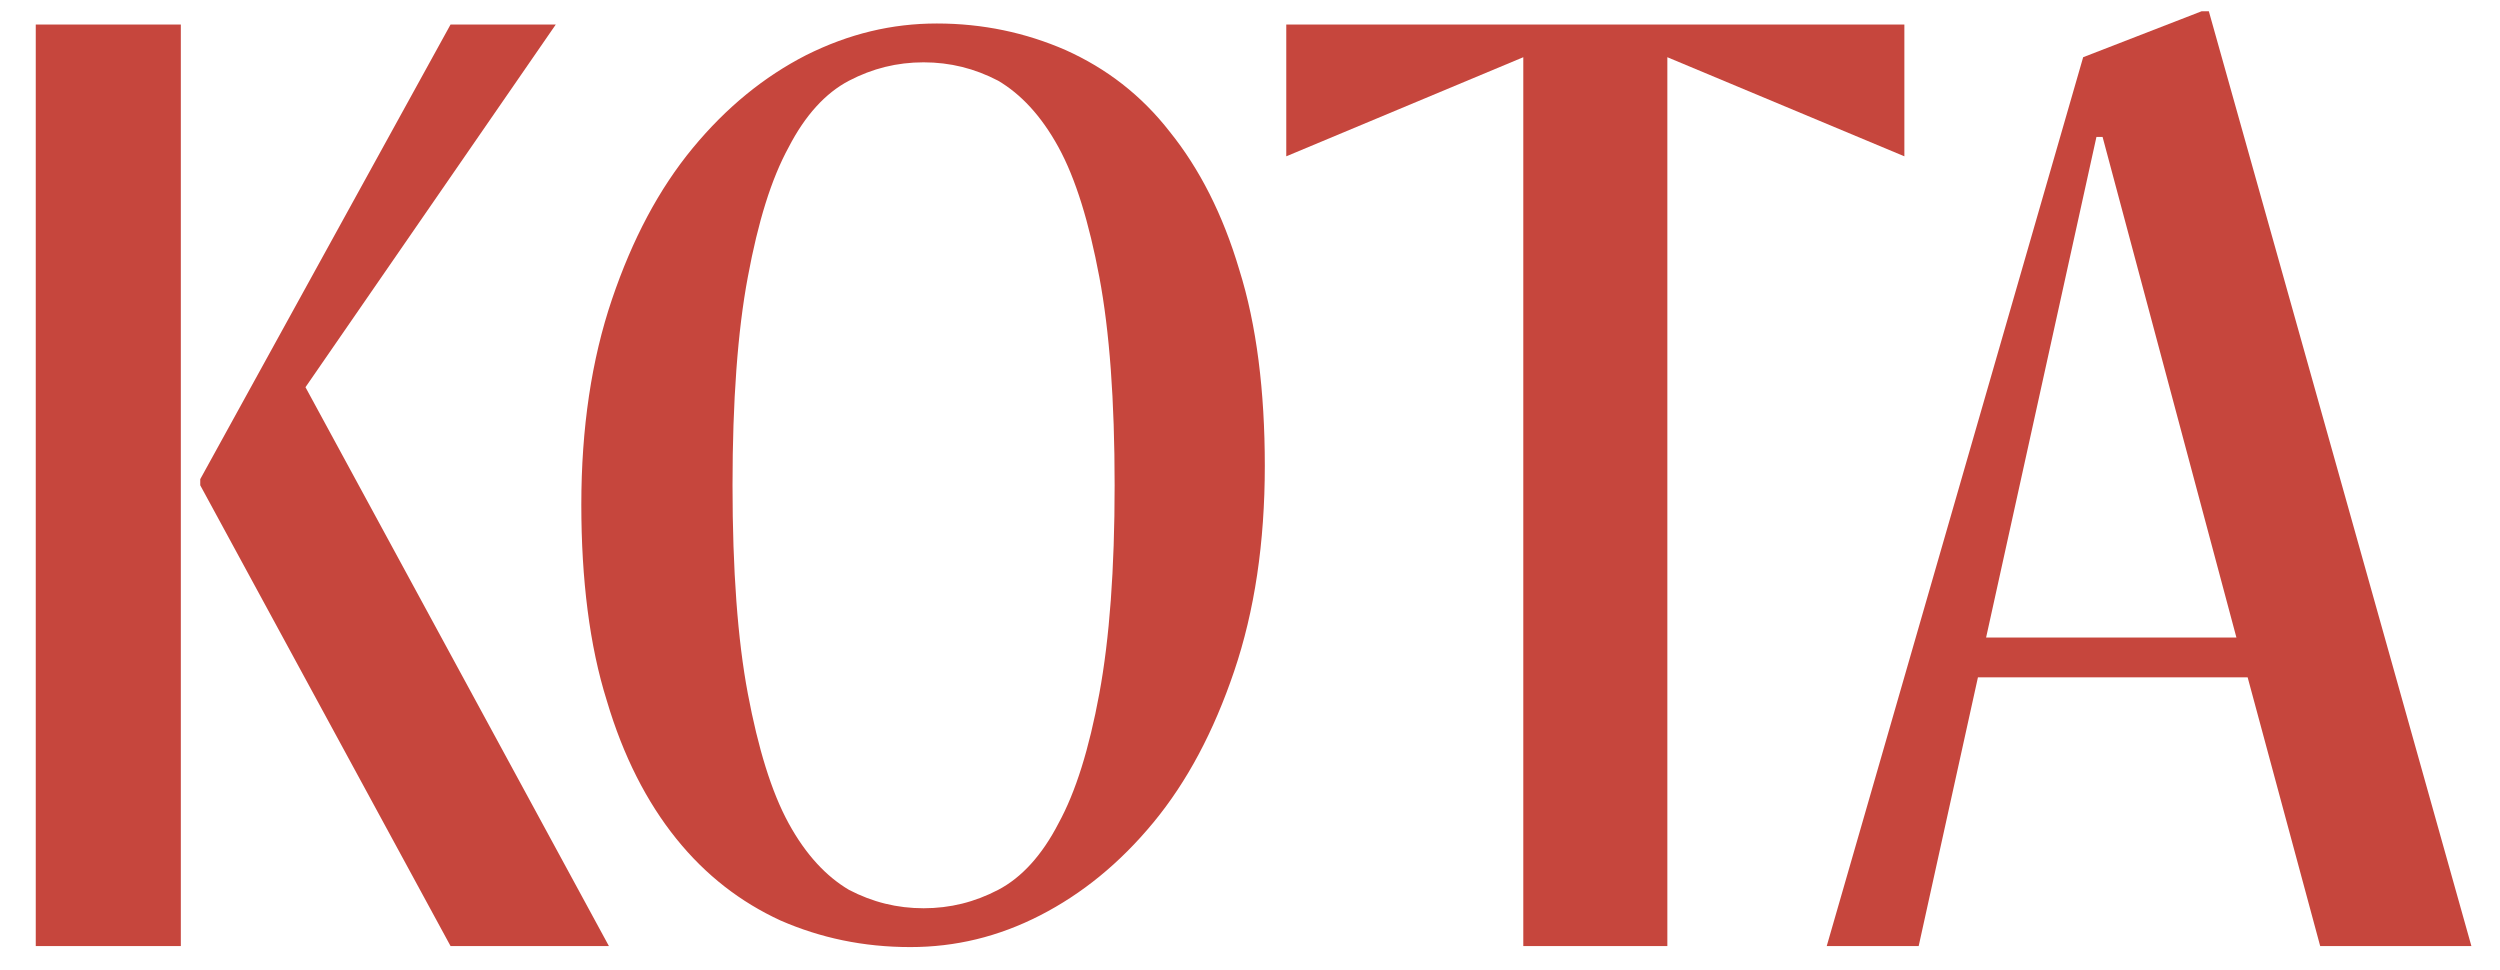
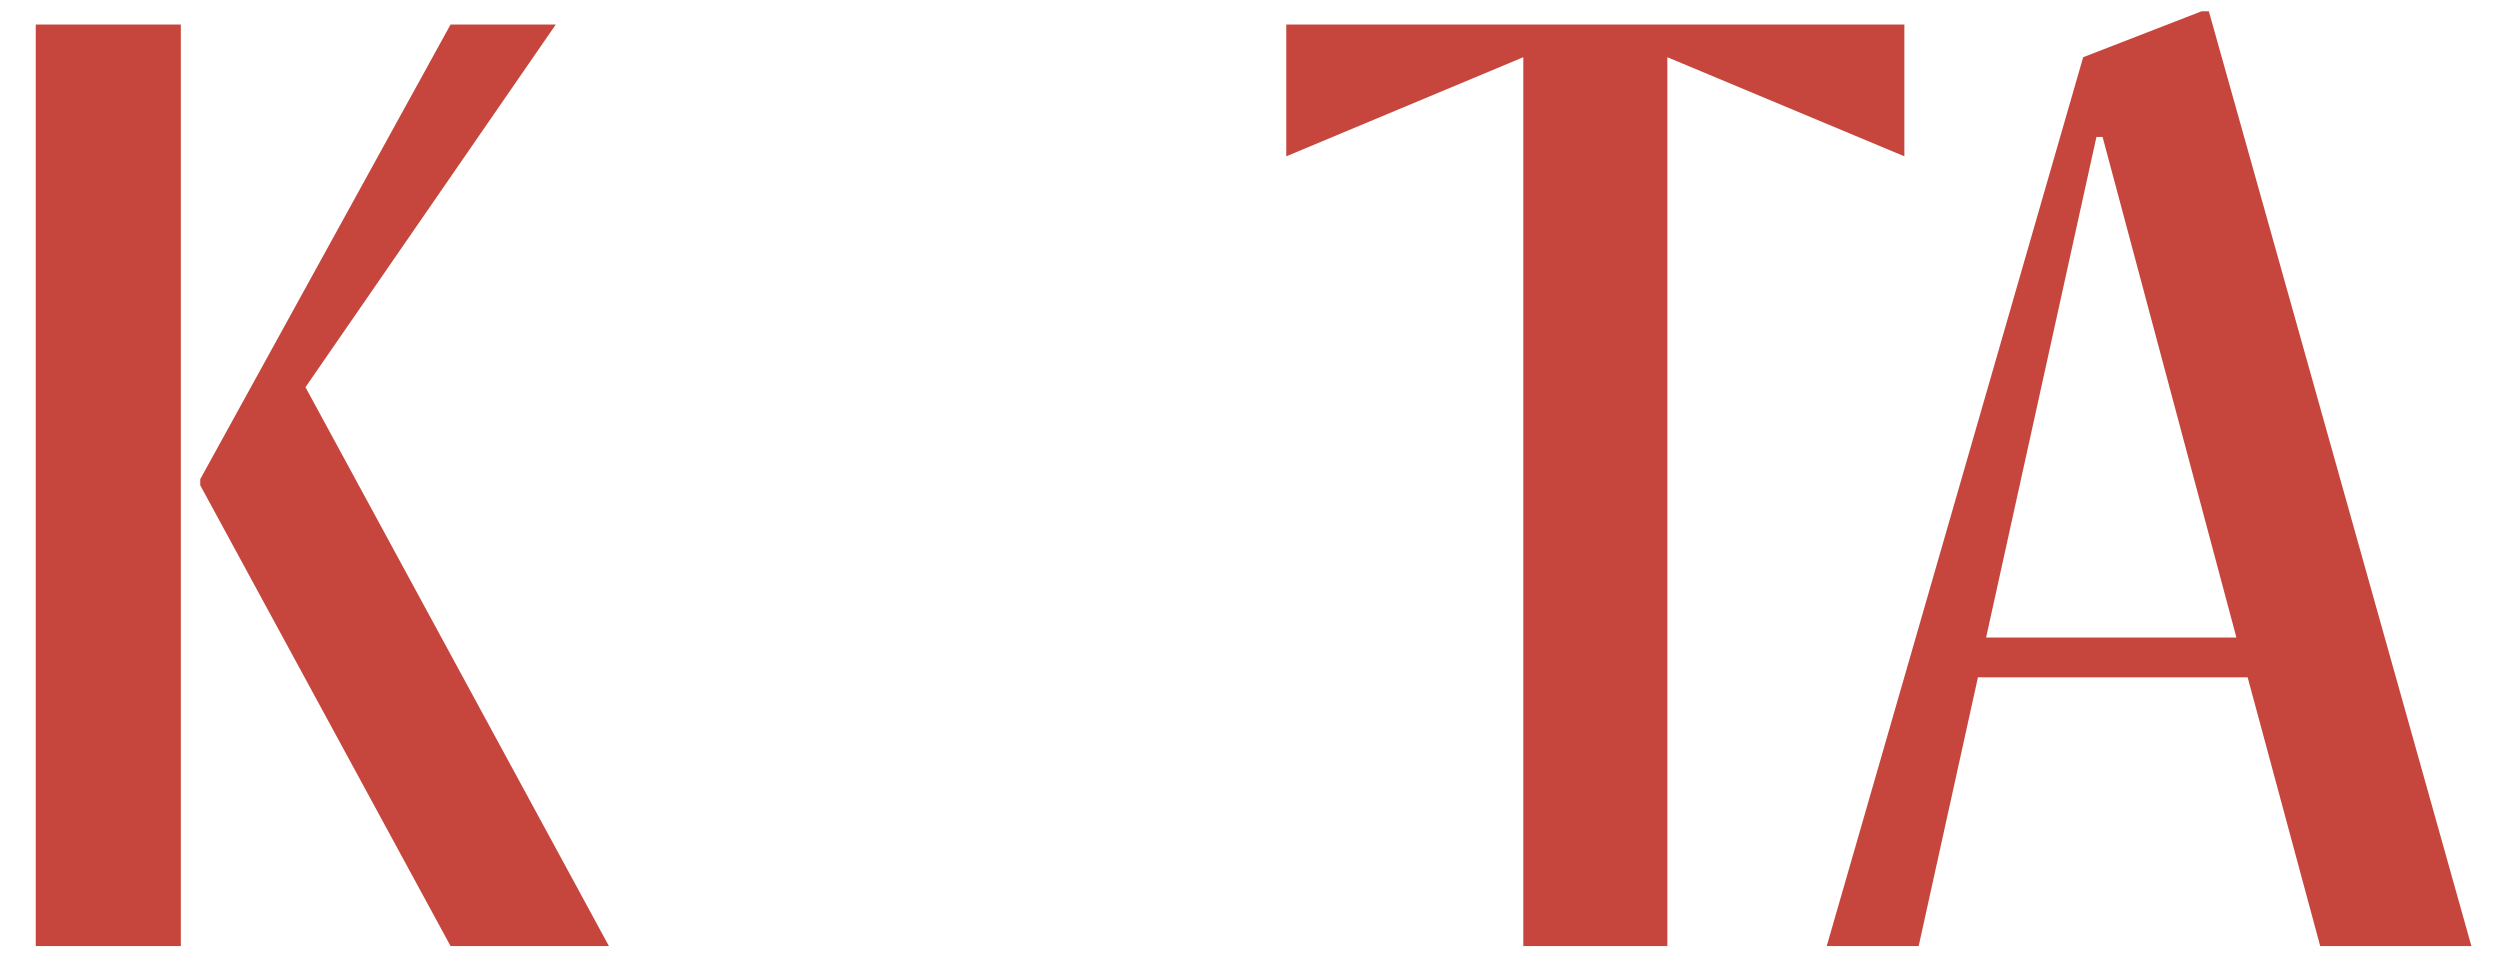
<svg xmlns="http://www.w3.org/2000/svg" xmlns:xlink="http://www.w3.org/1999/xlink" version="1.1" id="Layer_1" x="0px" y="0px" viewBox="0 0 244.7 94.9" style="enable-background:new 0 0 244.7 94.9;" xml:space="preserve">
  <style type="text/css">
	.st0{fill:#C6463D;}
	.st1{clip-path:url(#SVGID_00000063610078119258534180000004352178055914092685_);fill:#C6463D;}
</style>
  <path class="st0" d="M3.5,92.6h14.2V2.4H3.5V92.6z M44.1,2.4L19.6,46.9v0.6l24.5,45.1h15.5L29.9,37.9L54.4,2.4H44.1z" />
  <g>
    <defs>
-       <rect id="SVGID_1_" x="3.5" y="1.1" width="243" height="91.6" />
-     </defs>
+       </defs>
    <clipPath id="SVGID_00000079473067367397286310000016691056525075861404_">
      <use xlink:href="#SVGID_1_" style="overflow:visible;" />
    </clipPath>
-     <path style="clip-path:url(#SVGID_00000079473067367397286310000016691056525075861404_);fill:#C6463D;" d="M90.4,88.9   c2.6,0,5-0.6,7.3-1.8c2.3-1.2,4.3-3.4,5.9-6.5c1.7-3.1,3-7.3,4-12.7c1-5.4,1.5-12.2,1.5-20.4c0-8.3-0.5-15.1-1.5-20.4   c-1-5.3-2.3-9.6-4-12.7c-1.7-3.1-3.7-5.2-5.9-6.5c-2.3-1.2-4.7-1.8-7.3-1.8c-2.6,0-5,0.6-7.3,1.8c-2.3,1.2-4.3,3.4-5.9,6.5   c-1.7,3.1-3,7.3-4,12.7c-1,5.3-1.5,12.2-1.5,20.4c0,8.3,0.5,15.1,1.5,20.4c1,5.3,2.3,9.6,4,12.7c1.7,3.1,3.7,5.2,5.9,6.5   C85.4,88.3,87.8,88.9,90.4,88.9 M89.1,92.7c-4.6,0-8.8-0.9-12.7-2.6c-3.9-1.8-7.3-4.4-10.2-8c-2.9-3.6-5.2-8.1-6.8-13.5   c-1.7-5.4-2.5-11.9-2.5-19.2c0-7.5,1-14.2,3-20.1c2-5.9,4.6-10.8,7.9-14.8c3.3-4,7-7,11.1-9.1c4.2-2.1,8.4-3.1,12.8-3.1   c4.5,0,8.7,0.9,12.6,2.6c4,1.8,7.4,4.4,10.2,8c2.9,3.6,5.2,8.1,6.8,13.5c1.7,5.4,2.5,11.9,2.5,19.2c0,7.5-1,14.2-3,20.1   c-2,5.9-4.6,10.8-7.9,14.8c-3.3,4-7,7-11.1,9.1C97.7,91.7,93.5,92.7,89.1,92.7" />
  </g>
  <polygon class="st0" points="125.9,2.4 125.9,15.3 149.1,5.6 149.1,92.6 163.2,92.6 163.2,5.6 186.4,15.3 186.4,2.4 " />
  <path class="st0" d="M205.2,13.4h0.6l13.1,49h-24.5L205.2,13.4z M215.5,1.1l-11.6,4.5l-25.1,87h9l5.8-26.3H220l7.1,26.3h14.8  L216.2,1.1H215.5z" />
</svg>